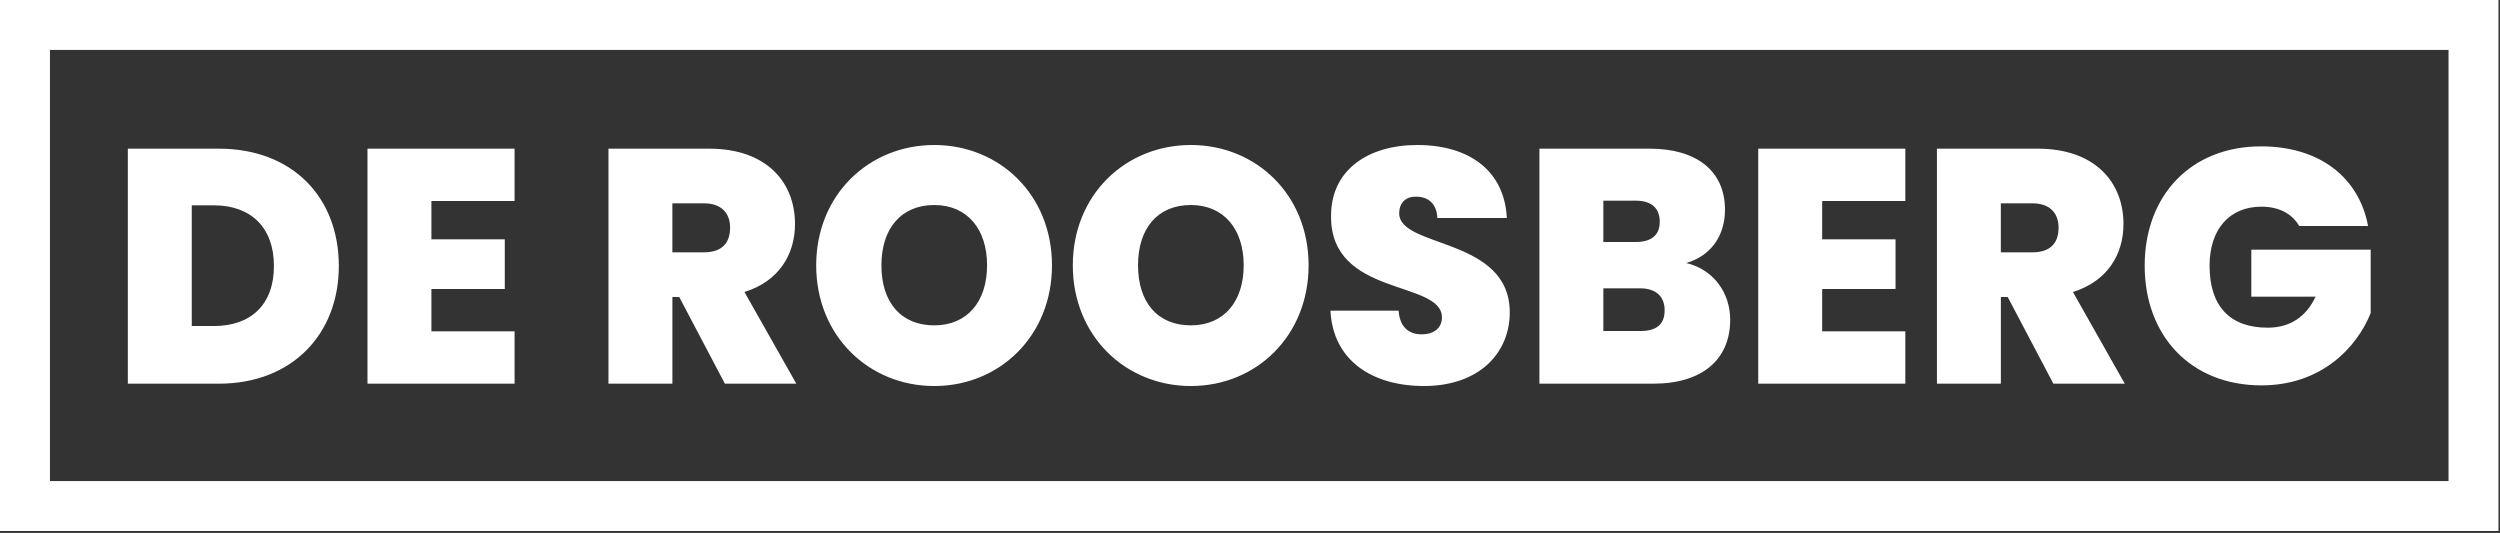
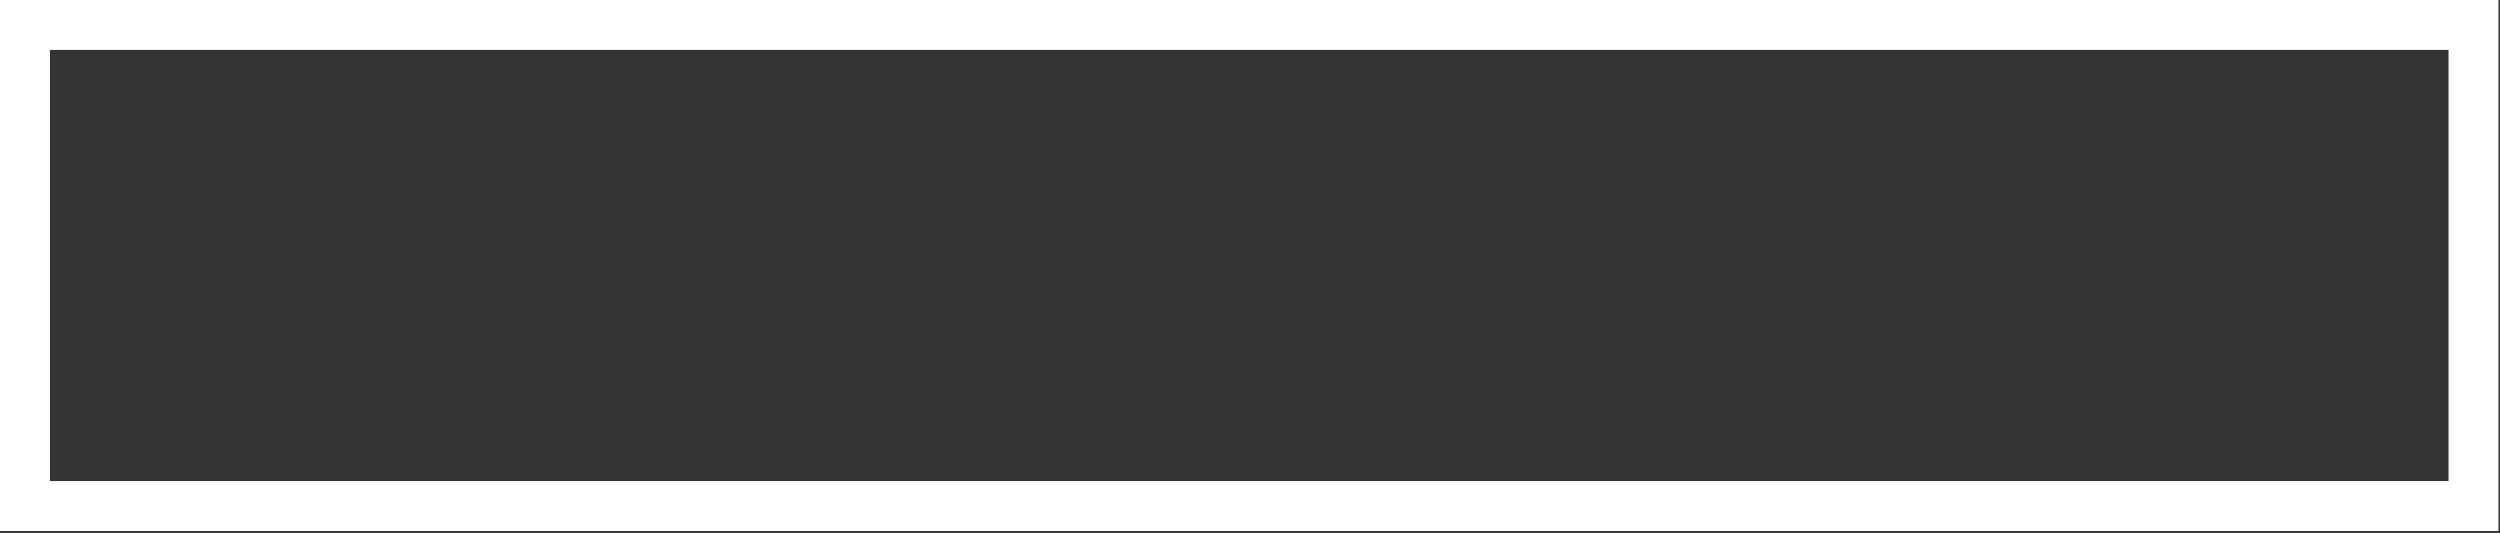
<svg xmlns="http://www.w3.org/2000/svg" width="971" height="207" viewBox="0 0 971 207" fill="none">
  <rect x="0" y="0" width="971" height="207" fill="#333333" stroke="none" />
  <g clip-path="url(#a)" fill="#fff">
-     <path d="M131.598 103.322c0 26.41-18.11 45.7-46.61 45.7h-35.34v-91.28h35.34c28.5 0 46.61 18.77 46.61 45.58Zm-48.51 23.31c14.31 0 23.31-8.29 23.31-23.31s-8.99-23.57-23.31-23.57h-8.61v46.87h8.61v.01ZM199.857 78.072h-32.3v14.89h28.5v19.29h-28.5v16.44h32.3v20.33h-57.13v-91.28h57.13v20.33ZM275.468 57.742c22.17 0 33.31 12.95 33.31 29.26 0 11.91-6.33 22.27-19.63 26.41l20.14 35.61h-27.74l-17.73-33.66h-2.66v33.66h-24.83v-91.28h39.14Zm-2.03 21.23h-12.29v19.03h12.29c6.71 0 10.13-3.37 10.13-9.58 0-5.7-3.42-9.45-10.13-9.45ZM362.858 149.93c-25.33 0-45.85-19.42-45.85-46.87 0-27.45 20.52-46.74 45.85-46.74 25.33 0 45.73 19.29 45.73 46.74 0 27.45-20.39 46.87-45.72 46.87h-.01Zm0-23.56c12.79 0 20.52-9.19 20.52-23.31s-7.73-23.43-20.52-23.43-20.52 9.06-20.52 23.43 7.6 23.31 20.52 23.31ZM462.53 149.93c-25.33 0-45.85-19.42-45.85-46.87 0-27.45 20.52-46.74 45.85-46.74 25.33 0 45.73 19.29 45.73 46.74 0 27.45-20.39 46.87-45.72 46.87h-.01Zm0-23.56c12.79 0 20.52-9.19 20.52-23.31s-7.73-23.43-20.52-23.43c-12.92 0-20.52 9.06-20.52 23.43s7.6 23.31 20.52 23.31ZM553.092 149.93c-19.89 0-35.34-9.71-36.35-29.26h26.47c.51 6.86 4.43 9.19 8.99 9.19 4.56 0 7.85-2.33 7.85-6.6-.13-14.63-43.45-7.77-43.07-39.49 0-17.87 14.57-27.45 33.44-27.45 20.52 0 33.95 10.23 34.83 28.36h-26.98c-.25-5.7-3.67-8.29-8.23-8.29-3.67-.13-6.59 2.07-6.59 6.47 0 13.6 42.94 9.19 42.94 38.46 0 16.05-12.16 28.61-33.31 28.61h.01ZM642.116 149.022h-44.21v-91.28h42.81c18.11 0 29.26 8.54 29.26 23.69 0 11.01-6.33 18.26-15.07 20.72 10.64 2.46 17.1 11.65 17.1 22.01 0 15.41-10.77 24.86-29.89 24.86Zm-6.84-71.08h-12.54v16.05h12.54c6.08 0 9.37-2.59 9.37-7.9 0-5.31-3.29-8.16-9.37-8.16v.01Zm1.77 34.05h-14.31v16.57h14.44c6.21 0 9.37-2.59 9.37-8.03 0-5.44-3.42-8.54-9.5-8.54ZM740.028 78.072h-32.3v14.89h28.5v19.29h-28.5v16.44h32.3v20.33h-57.13v-91.28h57.13v20.33ZM791.445 57.742c22.17 0 33.31 12.95 33.31 29.26 0 11.91-6.33 22.27-19.63 26.41l20.14 35.61h-27.74l-17.73-33.66h-2.66v33.66h-24.83v-91.28h39.14Zm-2.03 21.23h-12.29v19.03h12.29c6.71 0 10.13-3.37 10.13-9.58 0-5.7-3.42-9.45-10.13-9.45ZM919.752 87.782h-26.73c-2.79-4.79-7.85-7.51-14.69-7.51-12.54 0-20.14 8.93-20.14 22.92 0 15.67 7.85 24.08 22.55 24.08 8.61 0 14.95-4.14 18.62-12.04h-24.95v-18.25h46.36v24.6c-5.32 13.34-19.13 28.1-42.43 28.1-27.36 0-45.35-19.16-45.35-46.48 0-27.19 17.86-46.35 45.22-46.35 22.55 0 38 11.91 41.55 30.95l-.01-.02Z" />
    <path d="M970.41 206.24H0V0h970.41v206.24ZM19.4 186.84h931.61V19.4H19.4v167.44Z" />
  </g>
  <defs>
    <clipPath id="a">
      <path fill="#fff" d="M0 0h970.41v206.24H0z" />
    </clipPath>
  </defs>
</svg>